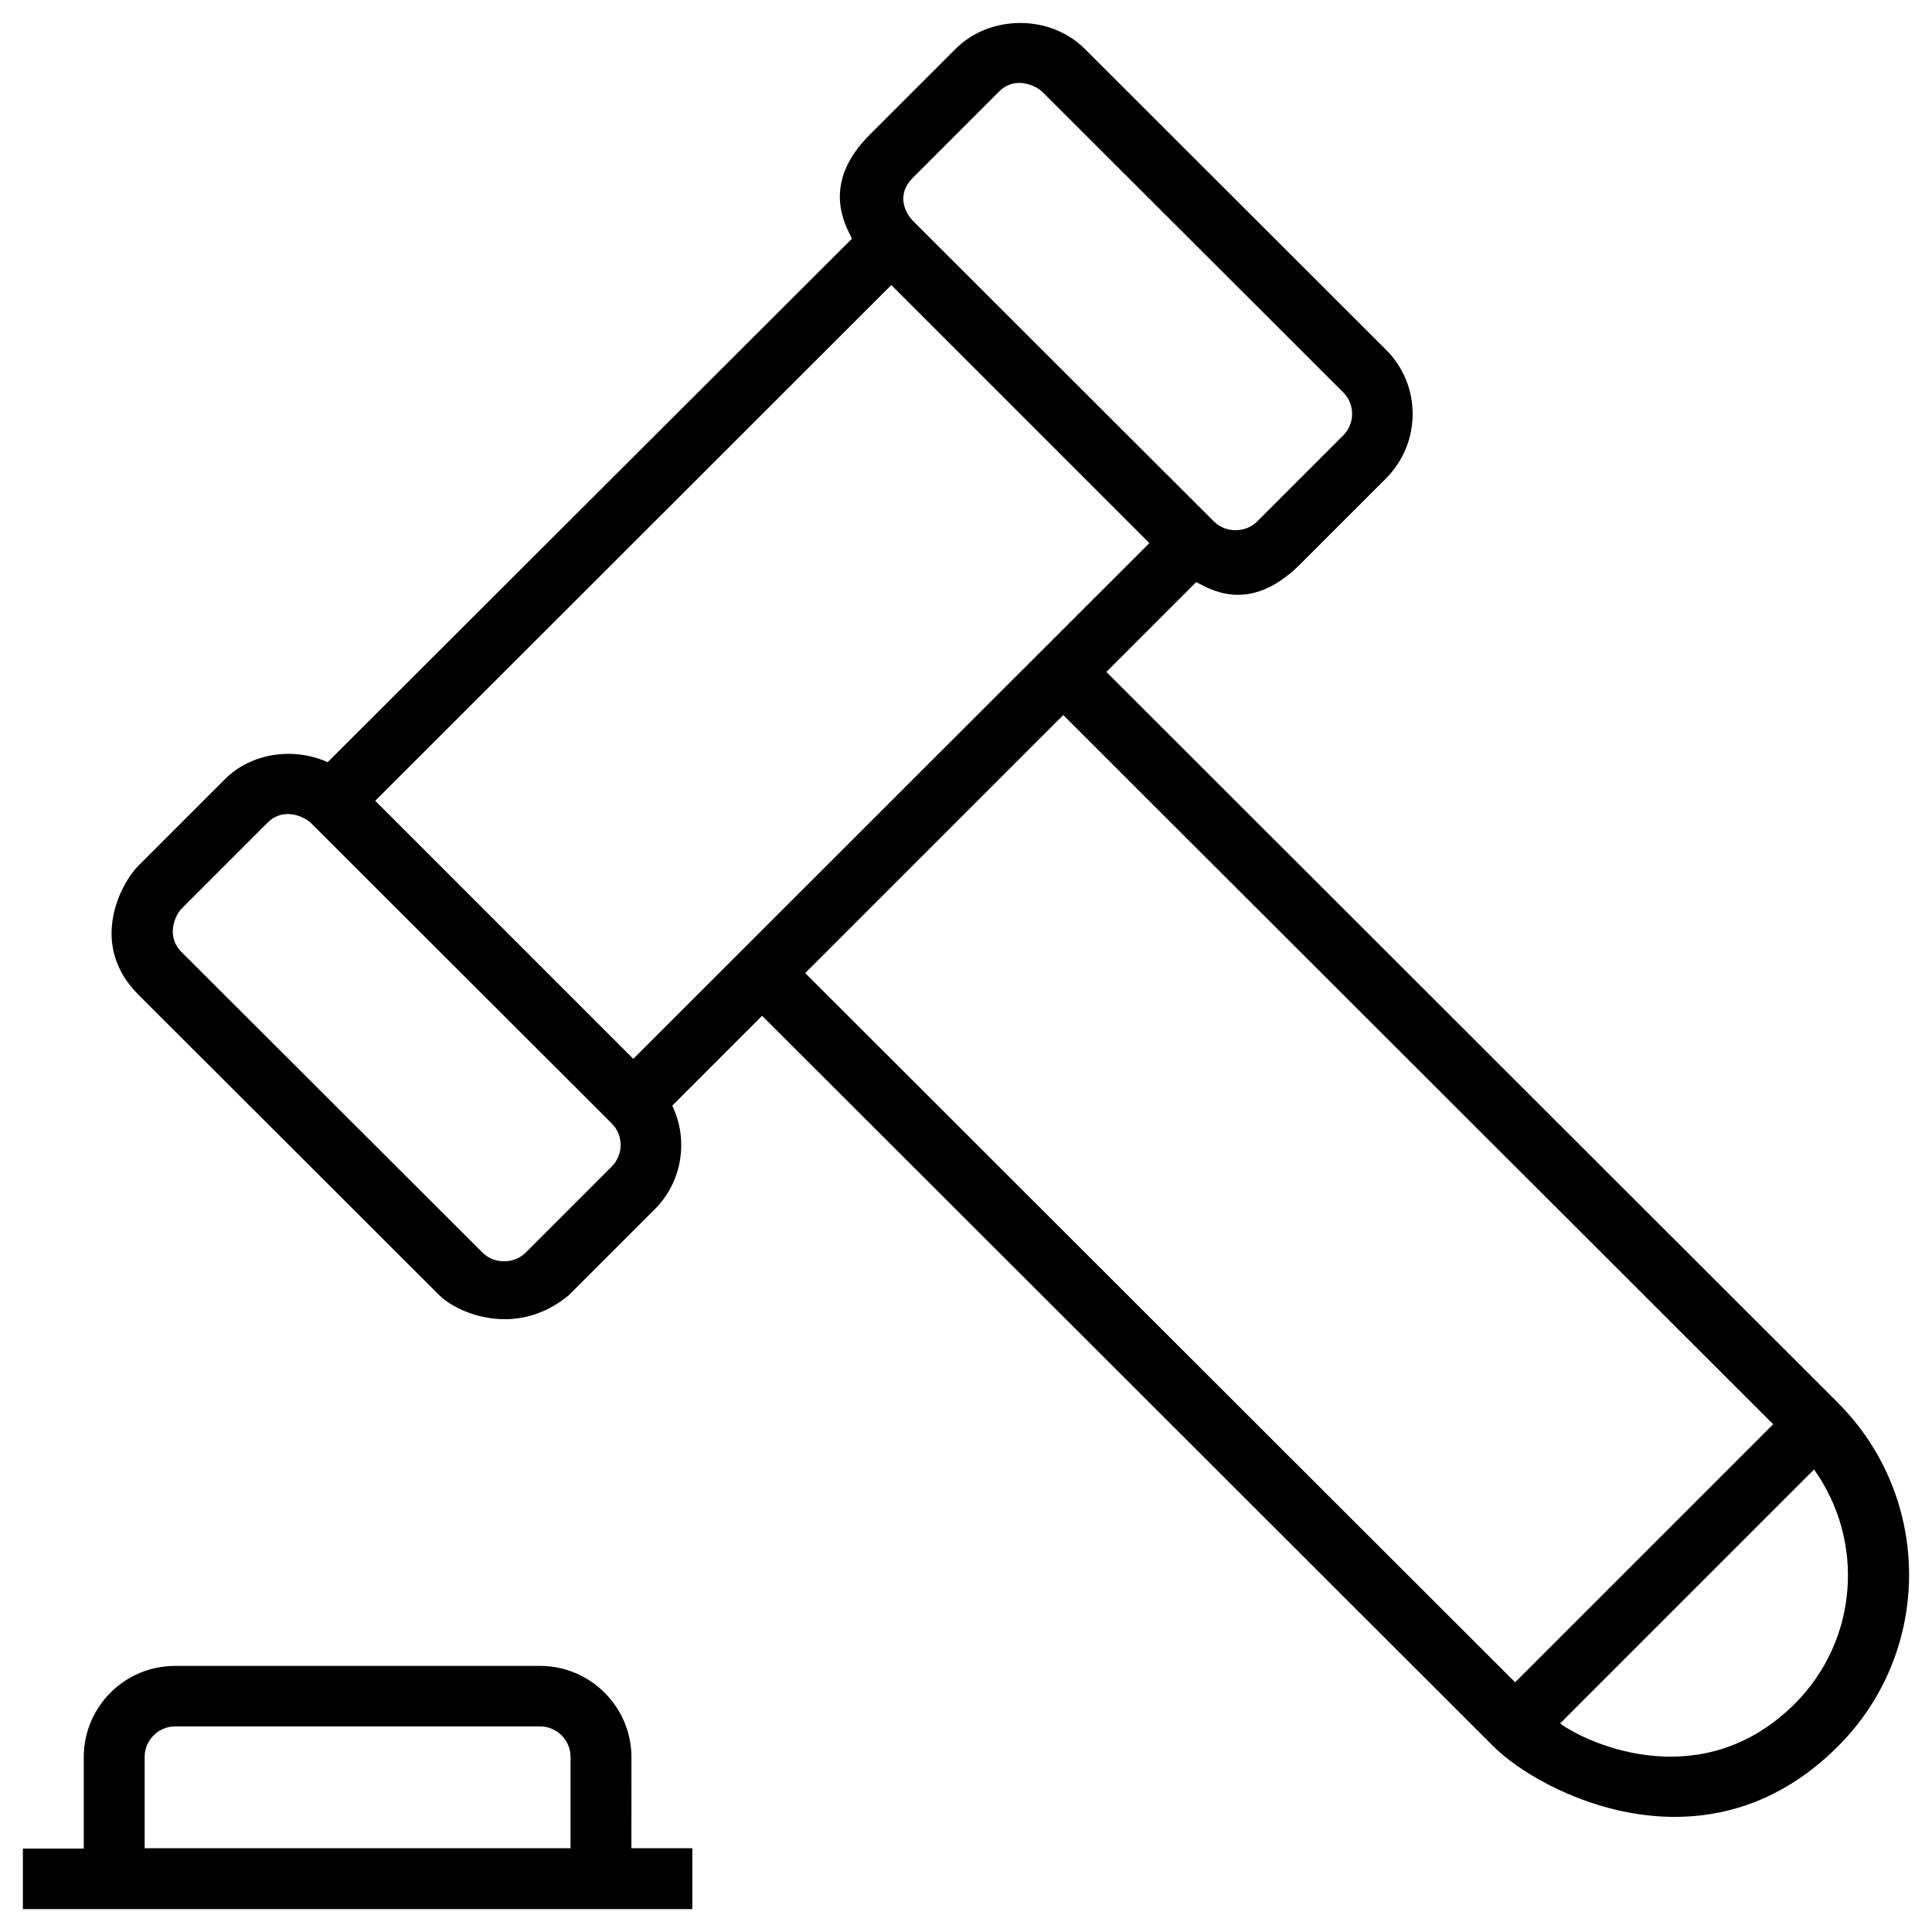
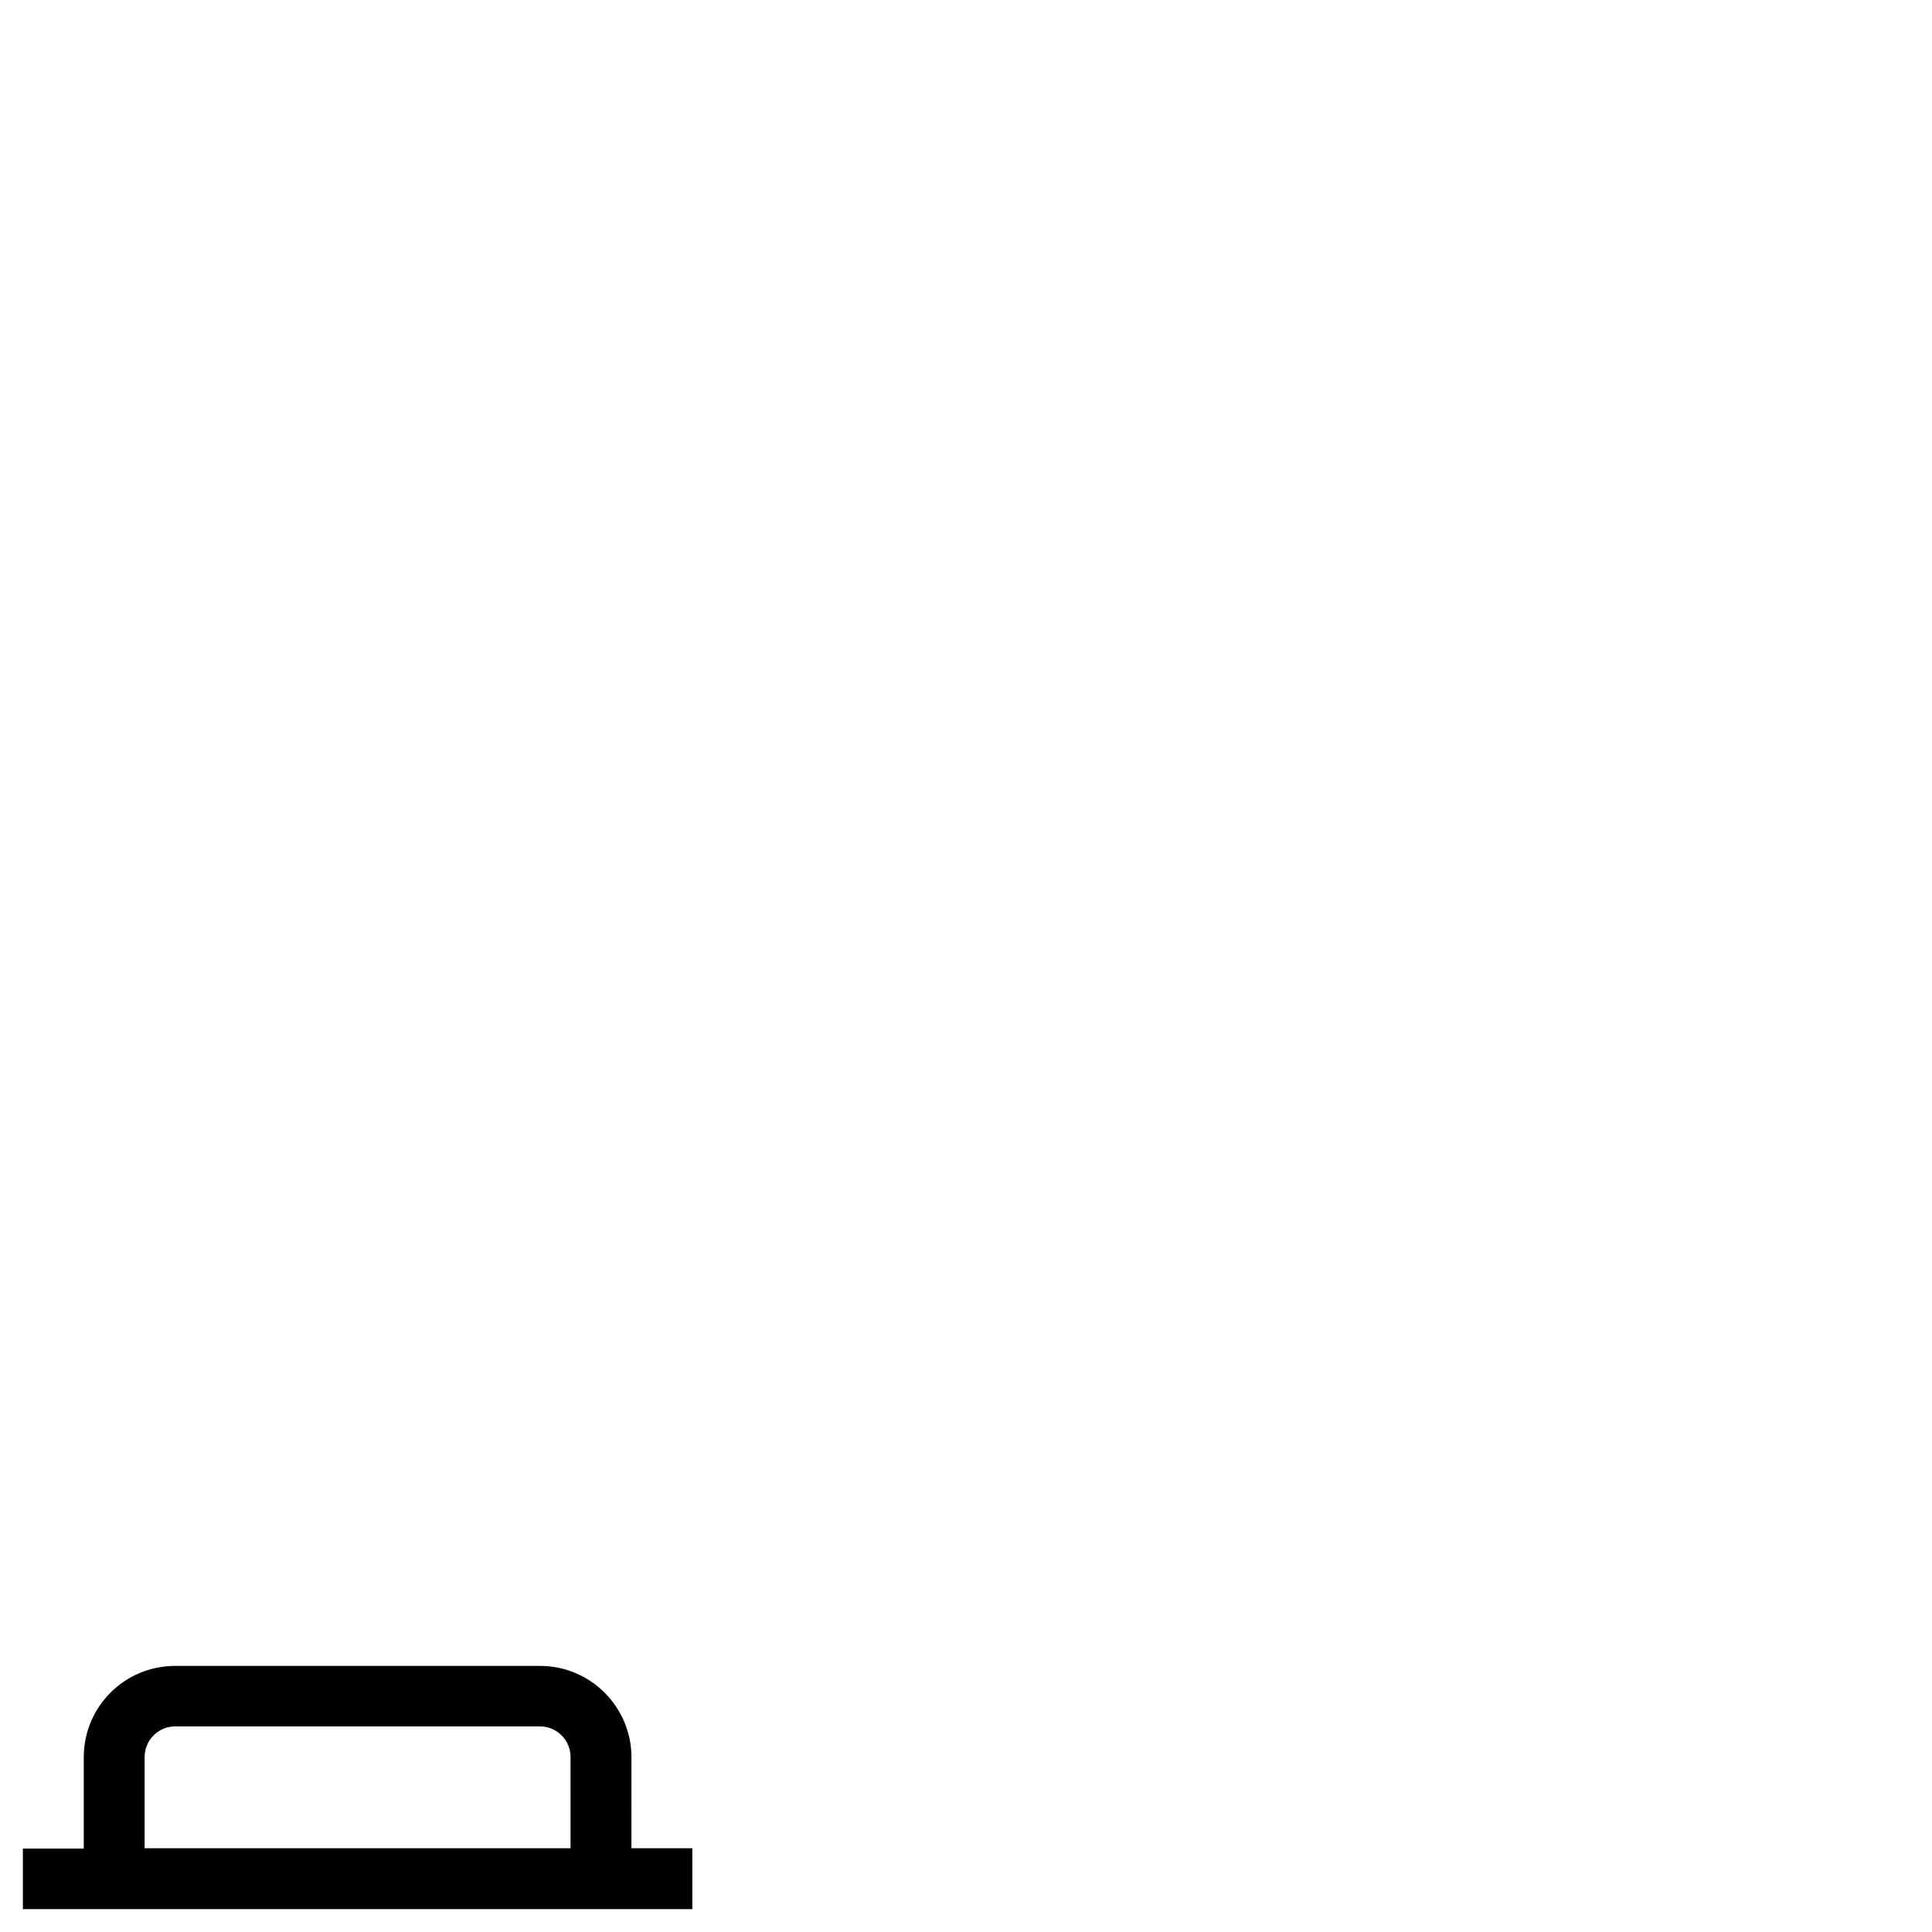
<svg xmlns="http://www.w3.org/2000/svg" fill="#000000" width="800px" height="800px" version="1.1" viewBox="144 144 512 512">
  <g>
-     <path d="m631.04 515.72-193.85-193.65 23.812-23.812c3.246 1.574 13.875 8.855 27.453-4.625l22.828-22.828c9.445-9.445 9.445-24.797 0-34.145l-79.801-79.707c-9.152-9.152-25.094-9.152-34.242 0l-22.828 22.828c-13.086 13.086-6.199 24.207-4.625 27.453l-138.95 138.75c-8.953-4.035-20.27-2.559-27.355 4.625l-22.828 22.828c-4.527 4.527-13.383 20.762 0 34.145l79.801 79.703c4.527 4.527 20.172 11.609 34.242 0l22.828-22.828c7.379-7.379 8.953-18.5 4.625-27.453l23.812-23.812 193.85 193.65c12.203 12.203 56.188 35.031 91.219 0 25.195-25.094 25.195-65.93 0.004-91.117zm-245.12-324.62 22.828-22.828c4.328-4.328 9.84-1.477 11.414 0l79.801 79.703c3.148 3.148 3.148 8.266 0 11.414l-22.828 22.828c-3.051 3.051-8.363 3.051-11.414 0l-79.801-79.703c-1.574-1.574-4.82-6.59 0-11.414zm-79.801 262.04-22.828 22.828c-3.051 3.051-8.363 3.051-11.414 0l-79.801-79.703c-4.231-4.231-1.574-9.84 0-11.414l22.828-22.828c4.328-4.328 9.84-1.477 11.414 0l79.801 79.703c3.148 3.148 3.148 8.266 0 11.414zm5.707-28.535-68.387-68.387 136.77-136.68 68.387 68.387zm45.559-22.73 68.387-68.387 188.14 187.95-68.387 68.387zm262.24 193.65c-24.207 24.109-54.121 11.02-62.188 5.215l67.305-67.305c13.48 18.891 11.809 45.164-5.117 62.09z" />
    <path d="m311.34 609.69c0-13.285-10.824-24.207-24.207-24.207h-96.727c-13.383 0-24.207 10.824-24.207 24.207v24.207l-16.137-0.004v16.039h177.41v-16.137h-16.137zm-16.137 24.105h-112.87v-24.207c0-4.43 3.641-8.07 8.07-8.07h96.727c4.43 0 8.07 3.641 8.07 8.07z" />
  </g>
</svg>